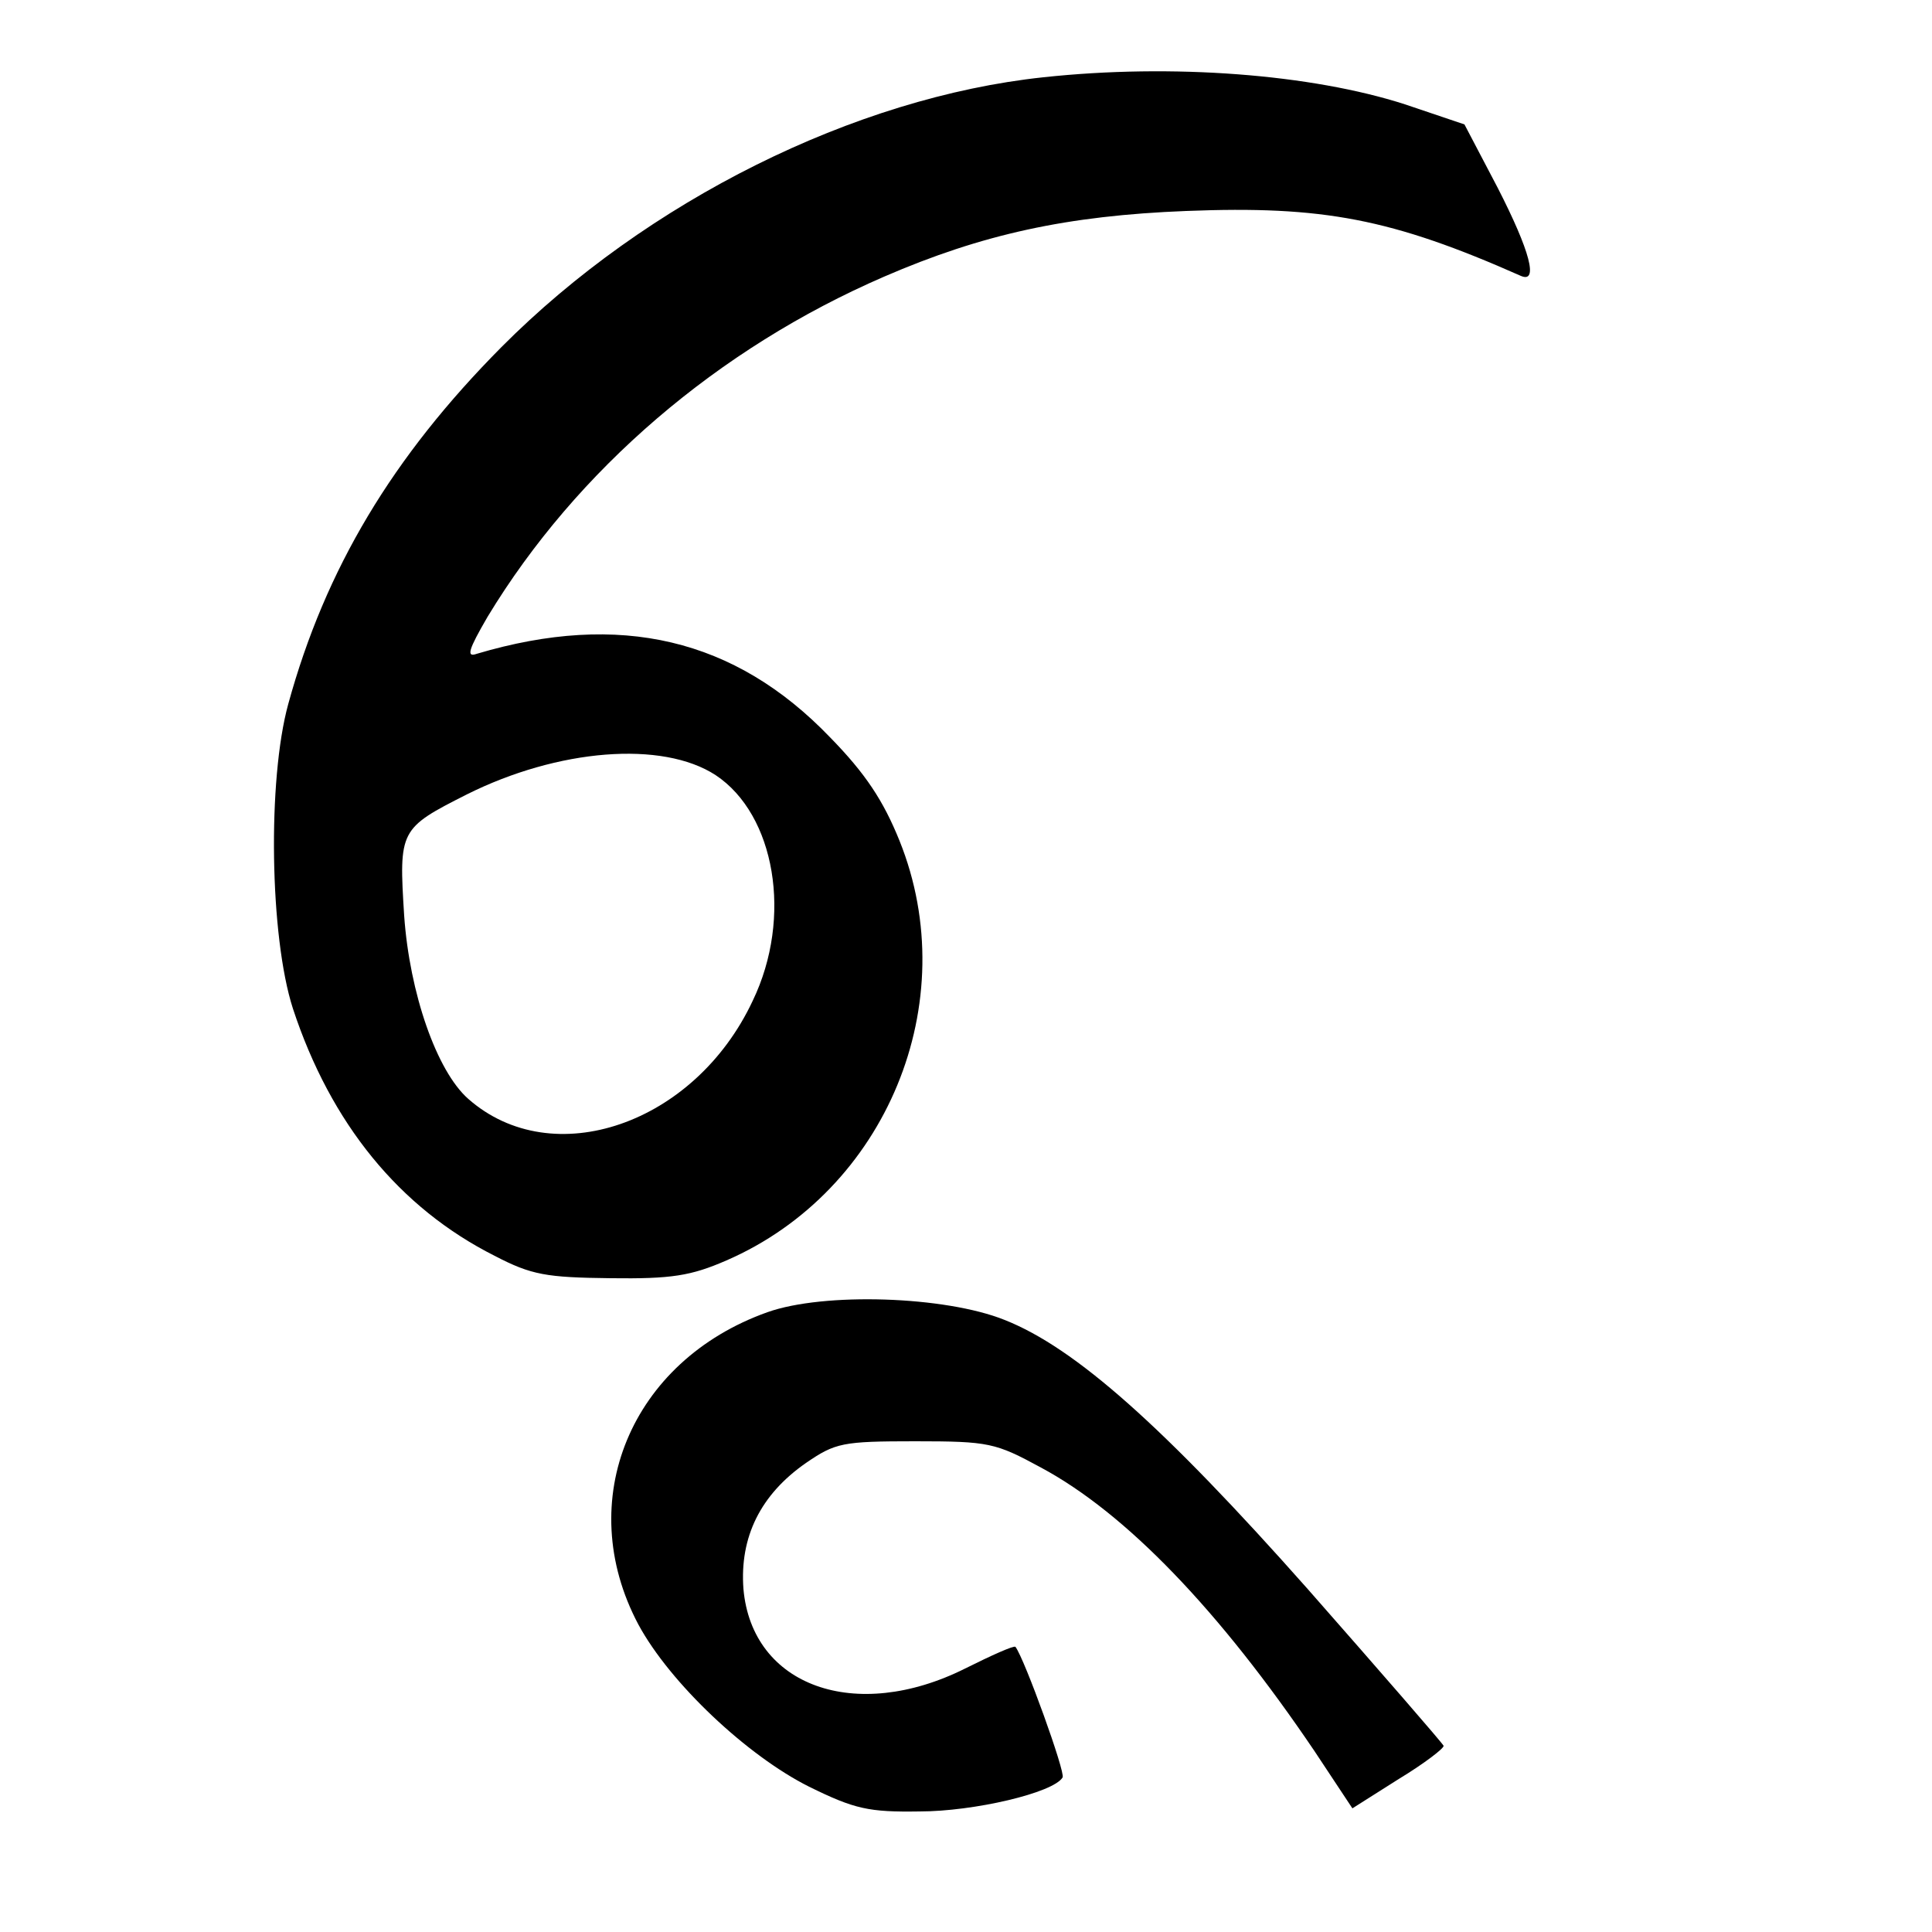
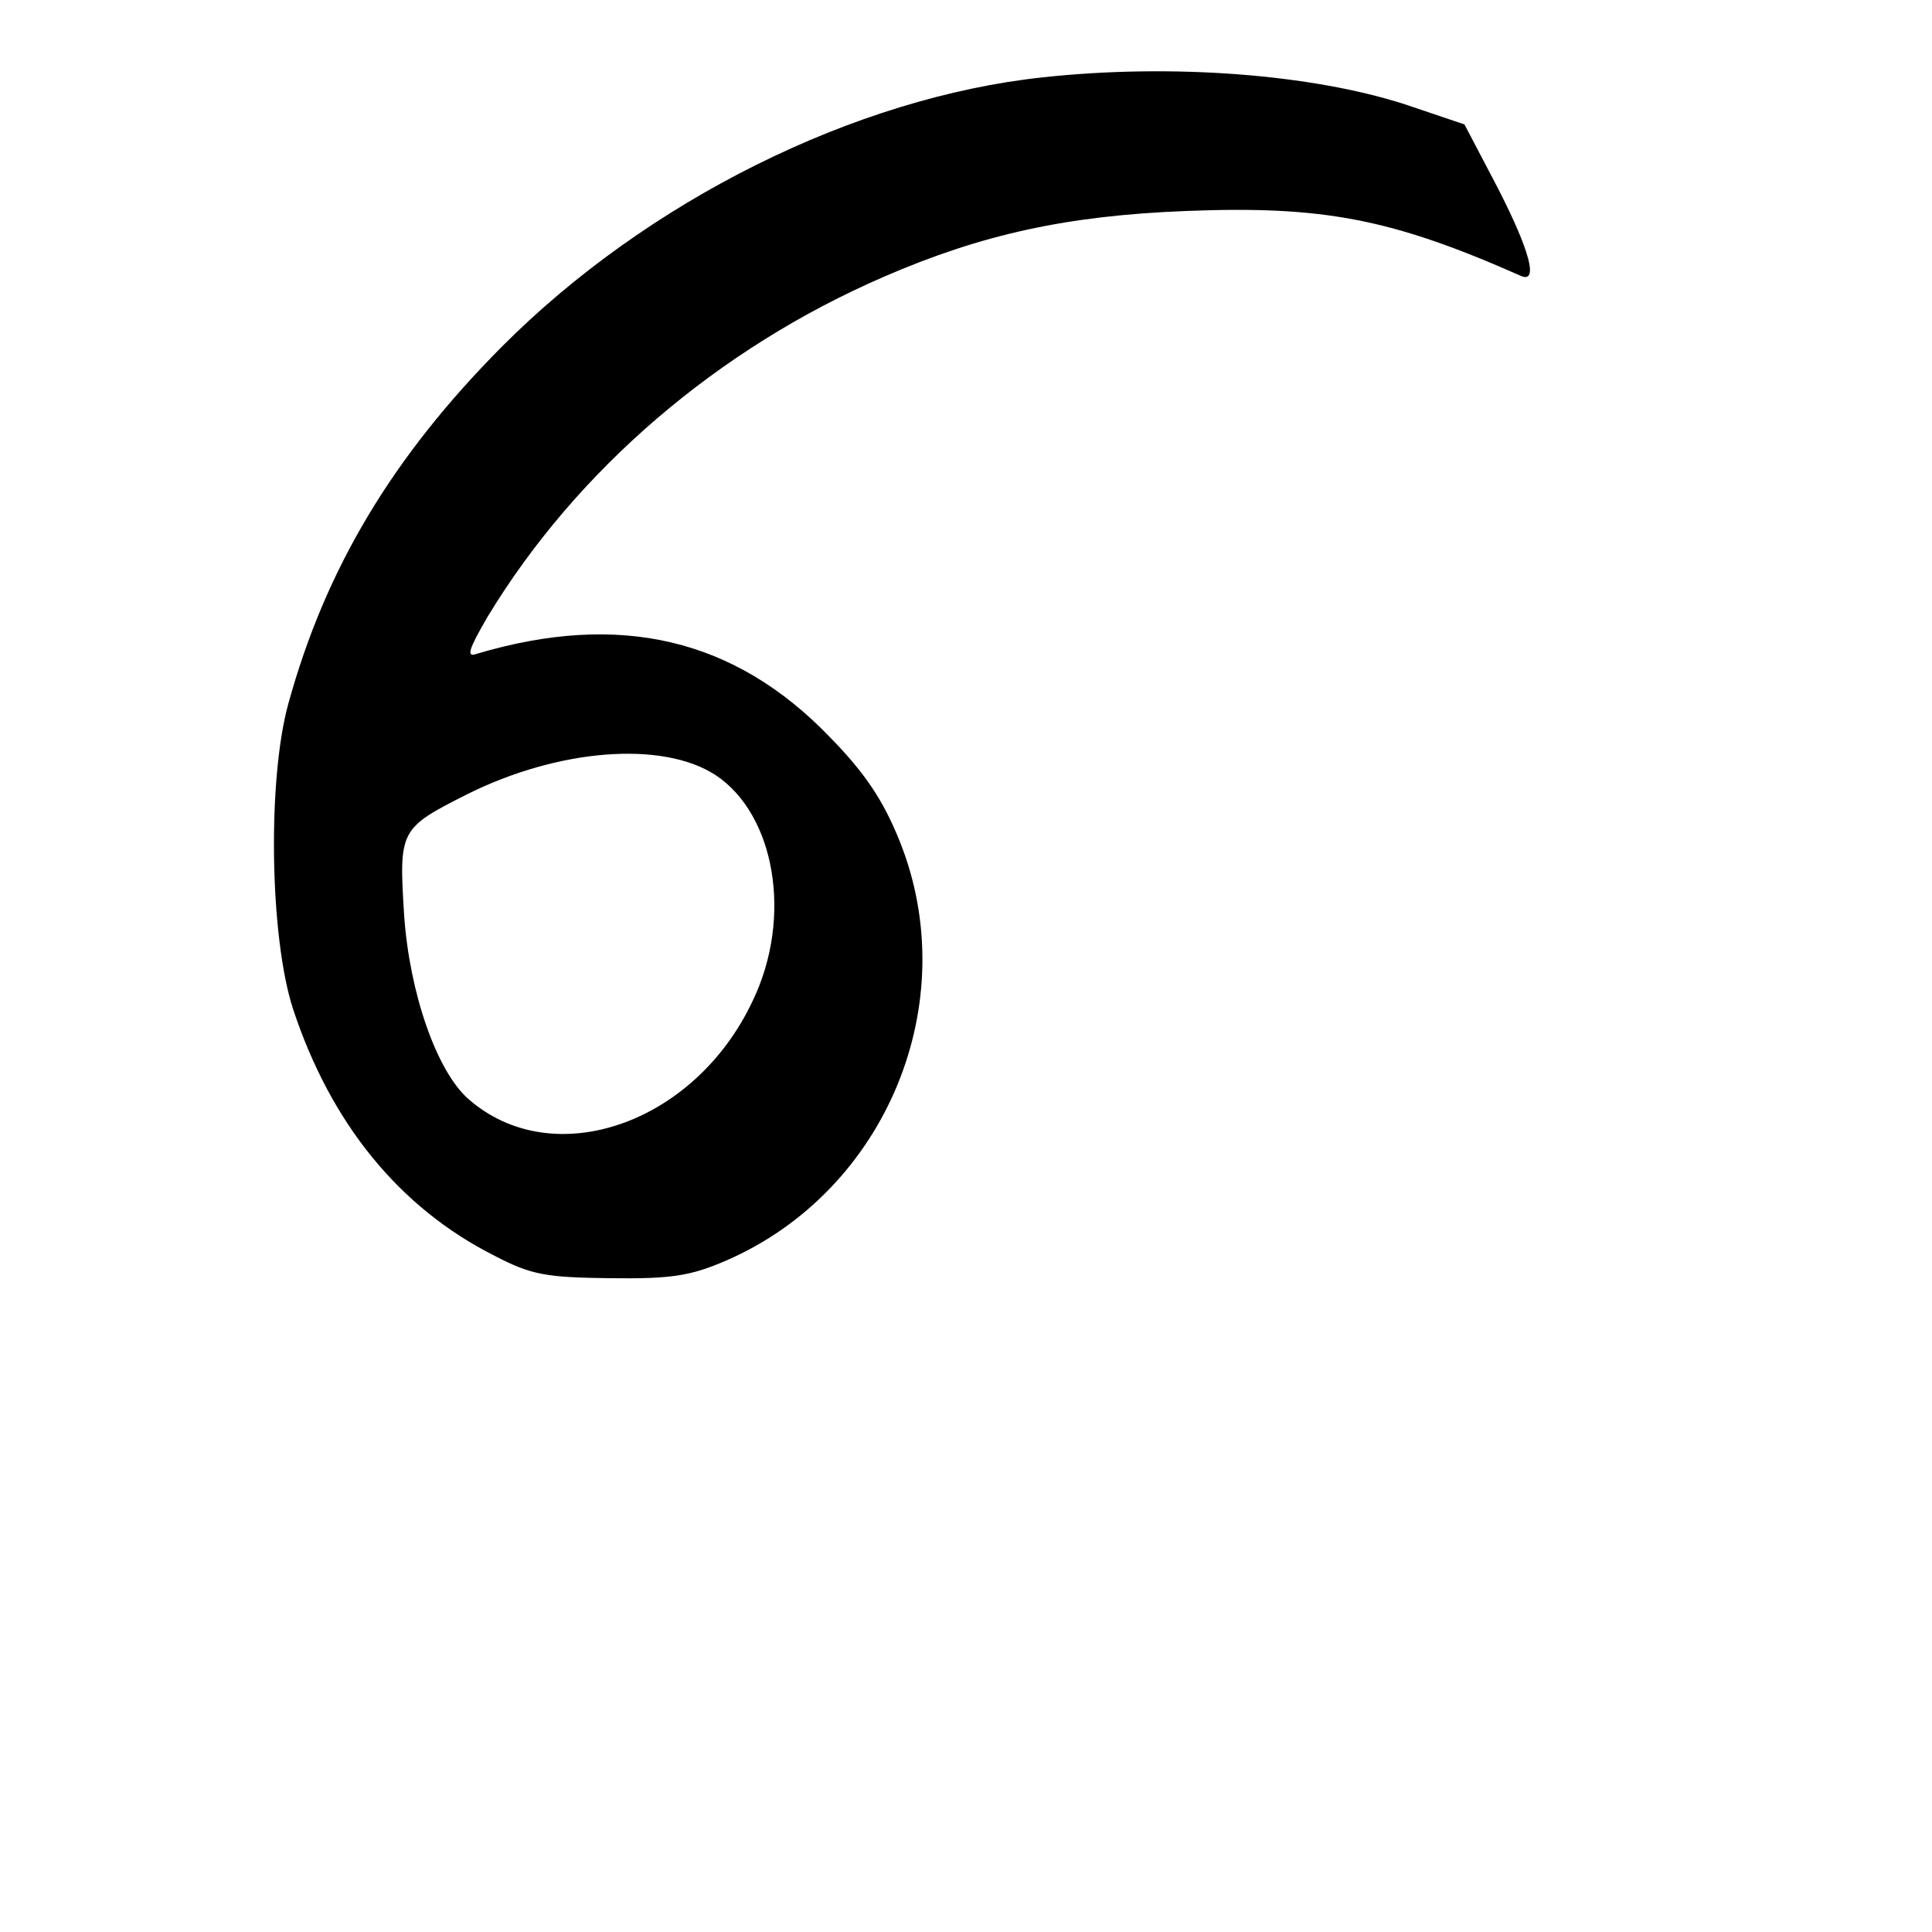
<svg xmlns="http://www.w3.org/2000/svg" version="1.0" width="250pt" height="250pt" viewBox="0 0 250 250" preserveAspectRatio="xMidYMid meet">
  <g transform="translate(0,250) scale(0.1,-0.1)" fill="#000000" stroke="none">
    <path d="M1350 2400 c-244 -26 -513 -160 -701 -349 -141 -142 -228 -287 -276 -462 -27 -98 -24 -301 6 -394 49 -149 138 -258 261 -320 48 -25 67 -28 150 -29 79 -1 104 3 150 23 207 90 308 334 224 543 -21 52 -44 87 -90 134 -123 128 -272 163 -457 108 -14 -5 -11 5 14 48 115 190 298 347 513 440 127 55 237 79 391 85 177 7 266 -10 433 -84 23 -10 12 32 -30 114 l-43 82 -77 26 c-121 39 -301 53 -468 35z m-424 -903 c77 -51 100 -184 48 -292 -75 -160 -259 -223 -368 -127 -41 36 -76 137 -83 237 -7 111 -6 113 81 157 118 59 253 70 322 25z" />
-     <path d="M993 802 c-177 -63 -252 -244 -167 -404 41 -76 141 -170 221 -210 59 -29 77 -33 143 -32 70 0 173 24 185 44 4 6 -49 153 -61 169 -2 2 -31 -11 -65 -28 -142 -71 -276 -23 -287 103 -5 67 22 122 81 163 38 26 47 28 141 28 96 0 104 -2 163 -34 110 -59 231 -185 354 -367 l49 -74 60 38 c33 20 59 40 58 43 -2 4 -81 95 -176 203 -187 211 -301 312 -392 348 -77 31 -234 36 -307 10z" />
  </g>
</svg>